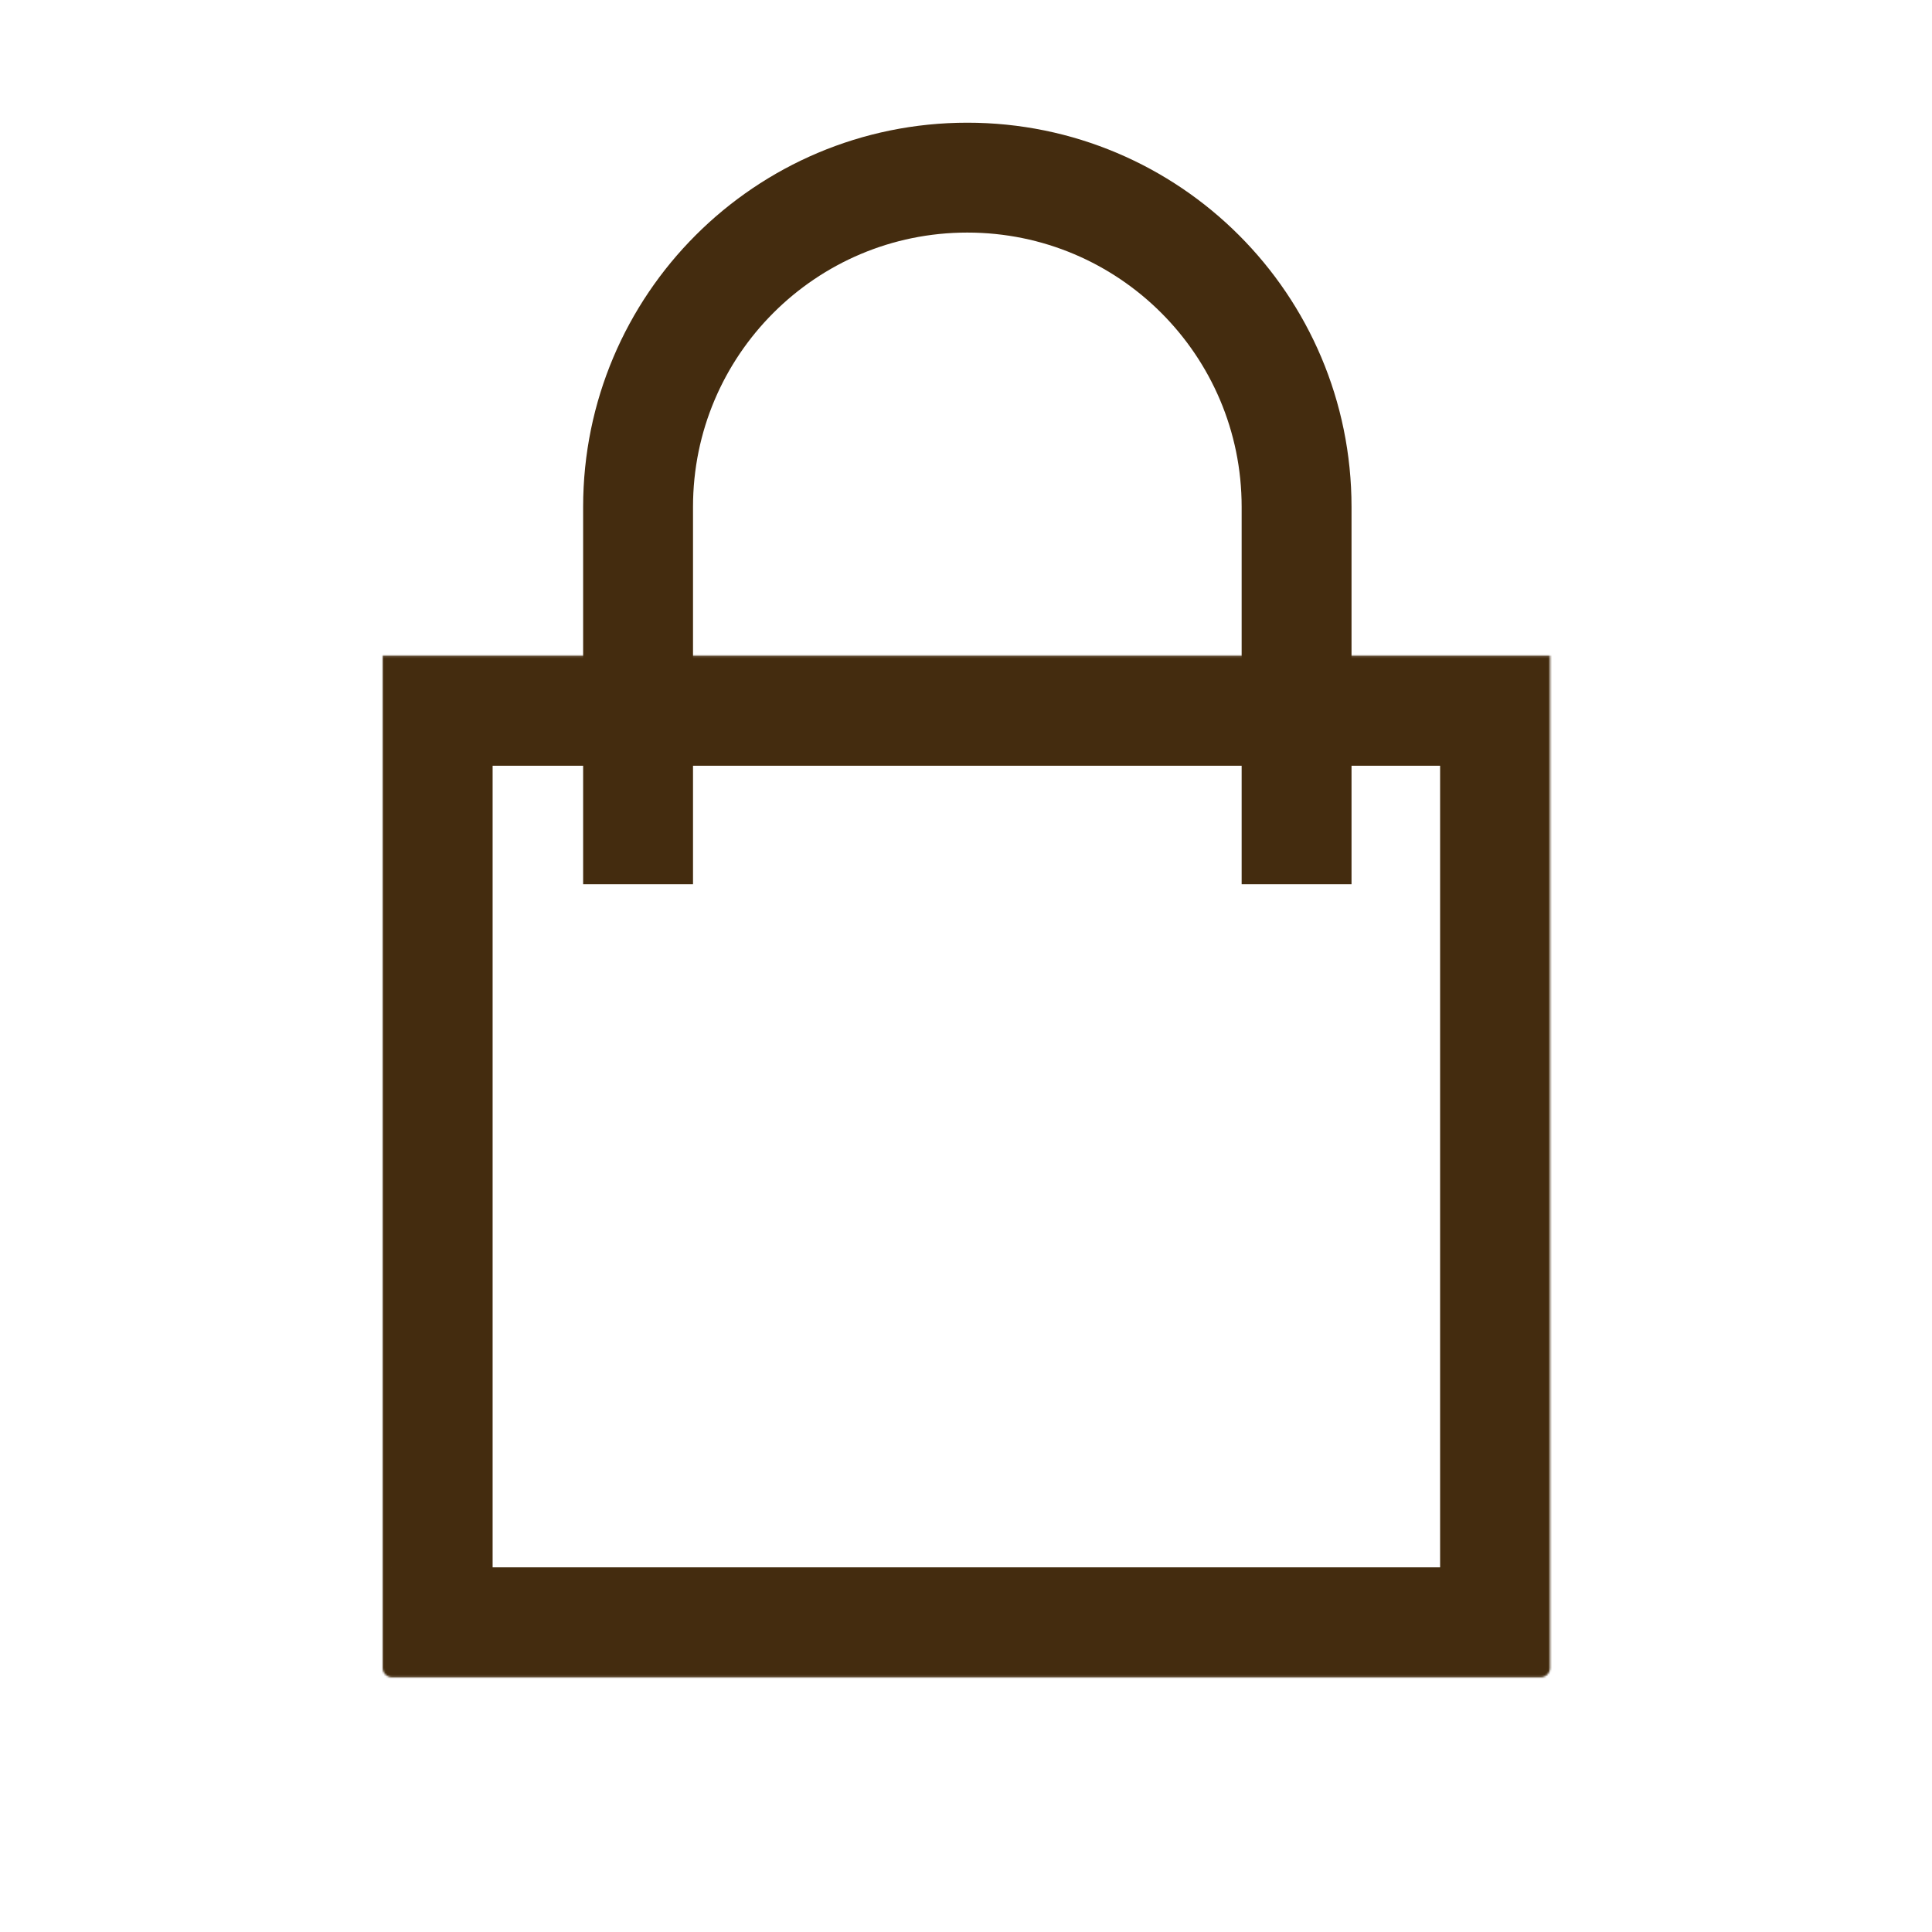
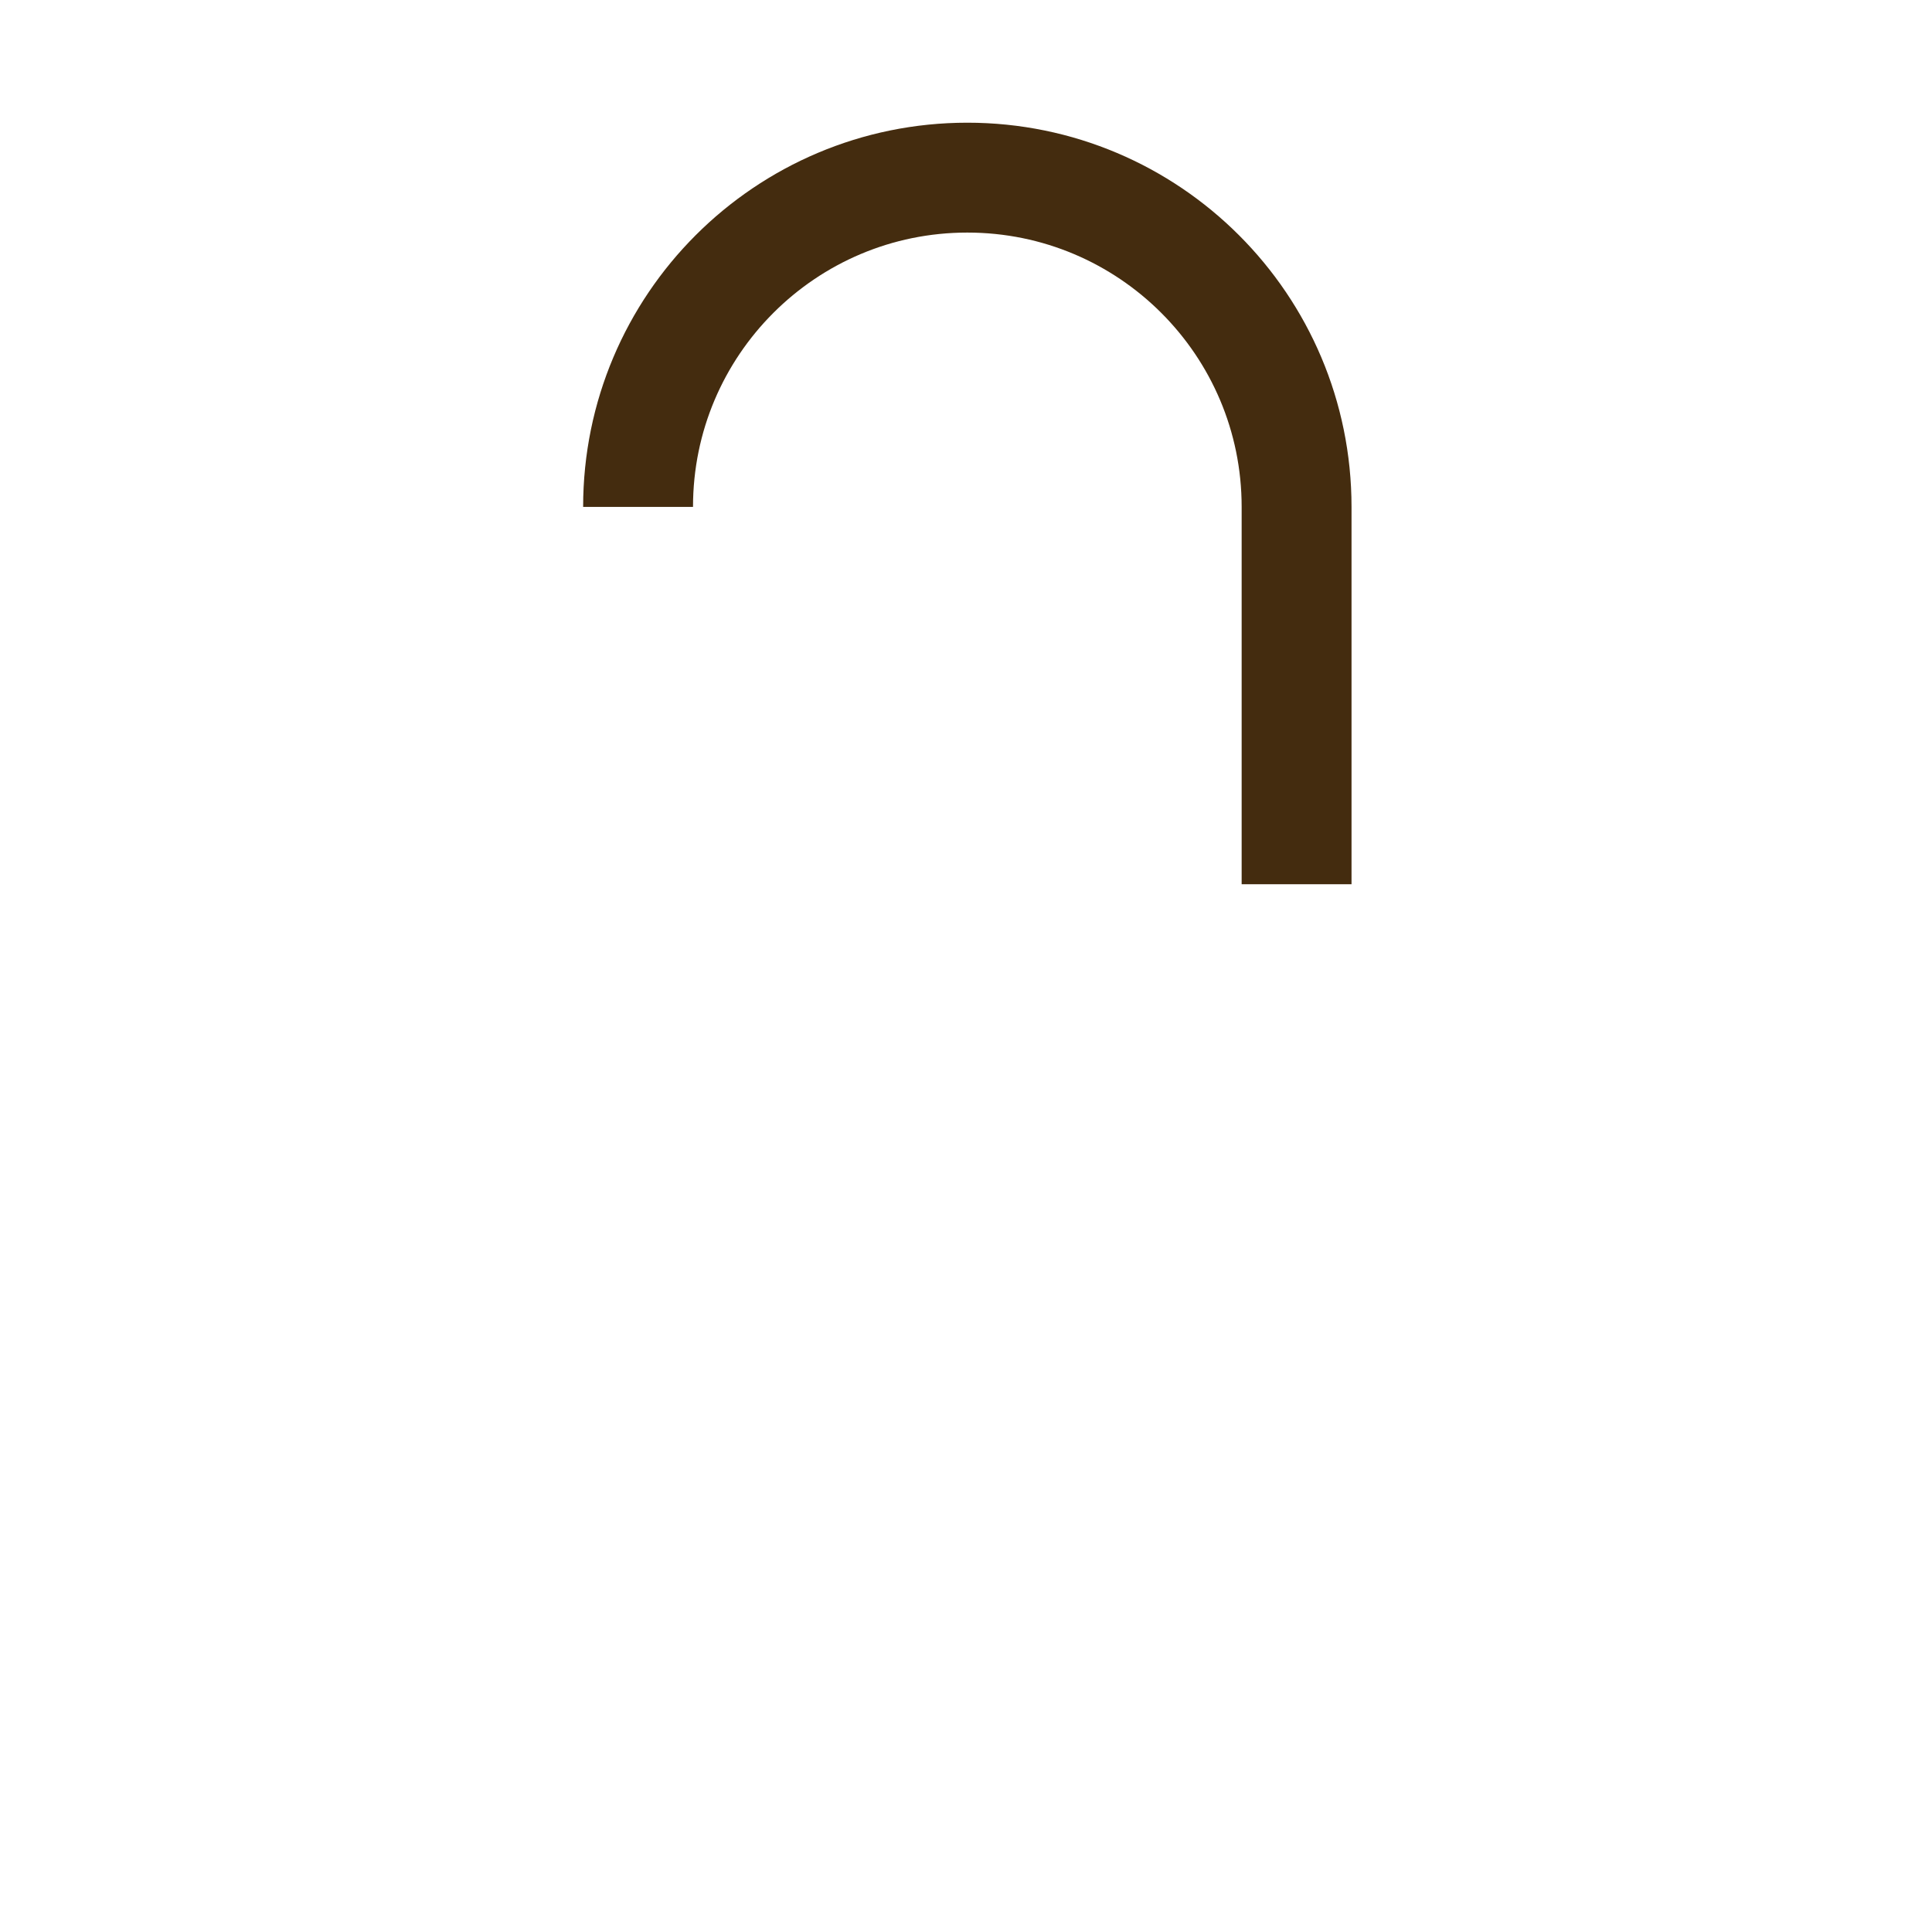
<svg xmlns="http://www.w3.org/2000/svg" width="1055" height="1055" viewBox="0 0 1055 1055" fill="none">
  <mask id="path-1-inside-1_1435_2" fill="white">
-     <path d="M209 358.153H846.393V910.872C846.393 913.634 844.154 915.872 841.393 915.872H214C211.239 915.872 209 913.634 209 910.872V358.153Z" />
-   </mask>
-   <path d="M209 358.153H846.393V910.872C846.393 913.634 844.154 915.872 841.393 915.872H214C211.239 915.872 209 913.634 209 910.872V358.153Z" stroke="#442C0F" stroke-width="120" mask="url(#path-1-inside-1_1435_2)" />
-   <path d="M708.022 482.854V276.796C708.022 177.497 627.524 97 528.226 97V97C428.927 97 348.43 177.497 348.43 276.796V482.854" stroke="#442C0F" stroke-width="60" />
+     </mask>
+   <path d="M708.022 482.854V276.796C708.022 177.497 627.524 97 528.226 97V97C428.927 97 348.43 177.497 348.43 276.796" stroke="#442C0F" stroke-width="60" />
</svg>